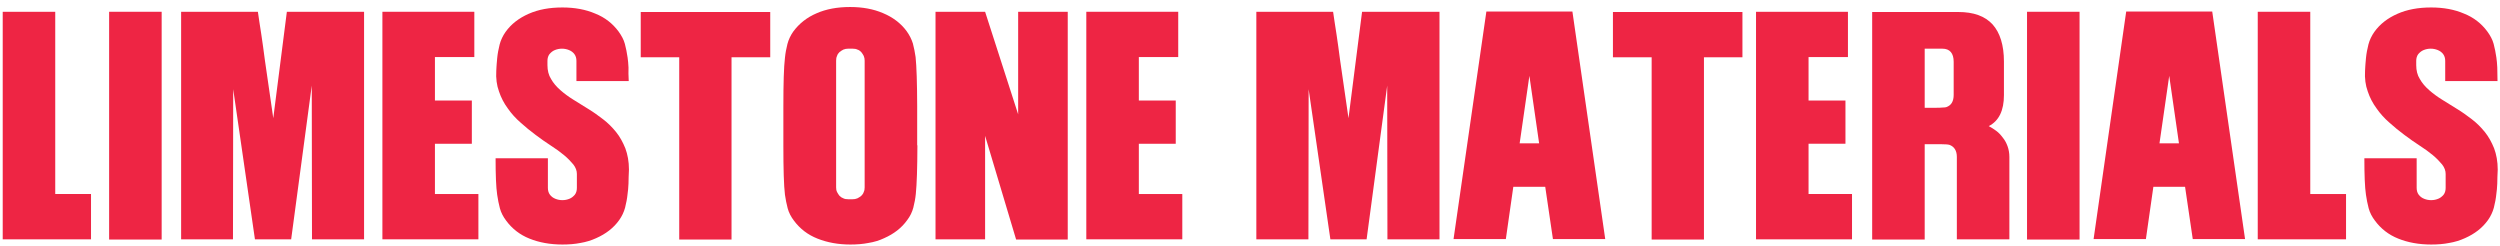
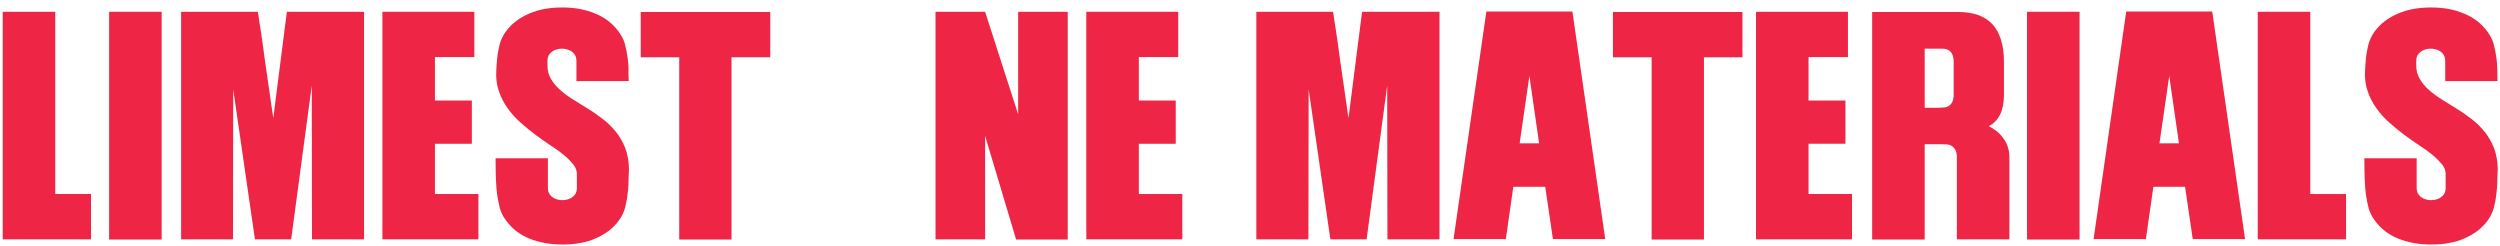
<svg xmlns="http://www.w3.org/2000/svg" id="Layer_1" x="0px" y="0px" viewBox="0 0 1104.2 108.5" style="enable-background:new 0 0 1104.2 108.5;" xml:space="preserve">
  <style type="text/css">	.st0{display:none;}	.st1{display:inline;fill:#EE2544;}	.st2{fill:#EE2544;}</style>
  <g class="st0">
    <path class="st1" d="M499.3,2.9v20.4h-19.7V43h17.6v19.4h-17.6v43H456V2.9H499.3z" />
    <path class="st1" d="M567.9,2.9v68.6c0,7.8-0.2,13.3-0.8,16.4c-0.6,4-2.2,7.5-4.7,10.5c-2.5,3-5.6,5.2-9.3,6.8   c-4,1.7-8.9,2.5-14.4,2.5c-3.1,0-6-0.2-8.7-0.7c-2.7-0.5-5.2-1.3-7.5-2.3c-4.1-1.8-7.4-4.1-9.9-7.1c-2.5-2.9-4-6.6-4.6-11.1   c-0.2-1.9-0.4-4.7-0.5-8.4c-0.1-3.8-0.2-8.6-0.2-14.3V2.9h23.8v79.2c0,0.7,0.2,1.4,0.4,2.1c0.3,0.7,0.7,1.2,1.2,1.7   c0.5,0.5,1.1,0.9,1.7,1.2c0.7,0.3,1.4,0.4,2.1,0.4c0.9,0,1.8-0.1,2.7-0.2c0.9-0.1,1.7-0.4,2.4-0.8c0.7-0.4,1.3-0.9,1.7-1.6   c0.4-0.7,0.7-1.6,0.7-2.8V2.9H567.9z" />
    <path class="st1" d="M632.3,23.4h-17.4v82.1h-23.5V23.4h-17.4V2.9h58.4V23.4z" />
    <path class="st1" d="M699.4,2.9v68.6c0,7.8-0.2,13.3-0.8,16.4c-0.6,4-2.2,7.5-4.7,10.5c-2.5,3-5.6,5.2-9.3,6.8   c-4.1,1.7-8.9,2.5-14.4,2.5c-3.1,0-6-0.2-8.7-0.7c-2.7-0.5-5.2-1.3-7.5-2.3c-4.1-1.8-7.4-4.1-9.9-7.1c-2.5-2.9-4-6.6-4.6-11.1   c-0.2-1.9-0.4-4.7-0.5-8.4c-0.1-3.8-0.2-8.6-0.2-14.3V2.9h23.8v79.2c0,0.7,0.1,1.4,0.4,2.1c0.3,0.7,0.7,1.2,1.2,1.7s1,0.9,1.7,1.2   c0.6,0.3,1.4,0.4,2.1,0.4c0.9,0,1.8-0.1,2.7-0.2c0.9-0.1,1.7-0.4,2.4-0.8c0.7-0.4,1.3-0.9,1.7-1.6c0.4-0.7,0.7-1.6,0.7-2.8V2.9   H699.4z" />
    <path class="st1" d="M709.2,3H748c6.9,0,12.1,1.9,15.5,5.6c3.4,3.8,5.1,9.4,5.1,16.8v15c0,6.9-2.3,11.6-6.8,14   c1.1,0.6,2.3,1.3,3.4,2.2c1.1,0.9,2.1,1.9,3,3s1.6,2.5,2.1,3.9c0.5,1.5,0.8,3.1,0.8,4.8v37.2h-23.7V68.3c0-2.8-1.1-4.6-3.2-5.4   c-0.6-0.2-1.8-0.3-3.5-0.3h-7.7v42.9h-23.7L709.2,3L709.2,3z M732.9,19.5v26.7c0.5,0,1.2,0,2.1,0s1.9,0,2.9,0s2,0,2.8-0.1   s1.5-0.1,1.8-0.2c2.2-0.8,3.3-2.7,3.3-5.5v-15c0-3.9-1.7-5.9-5.1-5.9H732.9z" />
    <path class="st1" d="M820.4,2.9v20.4h-17.8V43h16.6v19.4h-16.6V85h19.6v20.4h-43.3V2.9H820.4z" />
    <path class="st1" d="M915.2,34h-23.5v-9.1c0-1.2-0.3-2.2-1-3.1s-1.4-1.4-2.4-1.8c-1-0.4-2-0.6-3.1-0.6c-1.1,0-2.2,0.2-3.1,0.6   c-1,0.4-1.8,1-2.4,1.8s-1,1.9-1,3.1v2c0,2.4,0.5,4.5,1.6,6.3c1,1.8,2.4,3.5,4.1,5c1.7,1.5,3.7,3,5.8,4.3c2.2,1.3,4.4,2.7,6.7,4.2   s4.5,3,6.7,4.7c2.2,1.7,4.1,3.6,5.8,5.7s3.1,4.6,4.2,7.3c1,2.8,1.6,6,1.6,9.6c-0.1,2.4-0.2,4.5-0.2,6.3c-0.1,1.8-0.2,3.3-0.4,4.6   c-0.2,2.2-0.6,4.2-1.1,6.2c-0.5,2-1.4,3.8-2.7,5.6c-2.5,3.5-6,6.3-10.4,8.2c-2.2,1-4.5,1.7-7.1,2.2s-5.2,0.7-8.1,0.7   c-5.5,0-10.5-0.9-14.8-2.7c-4.4-1.8-7.9-4.5-10.5-8.1c-1.3-1.8-2.3-3.6-2.8-5.6s-1-4-1.2-6.1c-0.5-3.4-0.7-8.9-0.8-16.5h23.6v13.4   c0,1.2,0.3,2.2,1,3.1s1.4,1.4,2.4,1.8c1,0.4,2,0.6,3.1,0.6s2.2-0.2,3.1-0.6c1-0.4,1.8-1,2.4-1.8c0.6-0.8,1-1.8,1-3.1v-6.3   c0-1.5-0.5-2.9-1.6-4.3c-1.1-1.4-2.5-2.8-4.2-4.2c-1.7-1.4-3.7-2.8-6-4.3c-2.2-1.5-4.5-3.1-6.8-4.8s-4.5-3.5-6.7-5.5   c-2.2-2-4.1-4.1-5.8-6.5c-1.7-2.3-3-4.9-4-7.7c-1-2.8-1.4-5.9-1.3-9.2c0-0.8,0.1-1.5,0.1-2c0-0.5,0.1-1,0.1-1.4   c0-0.4,0.1-0.8,0.1-1.2c0-0.4,0.1-0.8,0.1-1.2c0.2-2.1,0.6-4.2,1.2-6.2c0.5-2,1.4-3.8,2.7-5.6c2.5-3.5,6-6.3,10.4-8.2   c4.3-1.9,9.4-2.8,15.2-2.8c5.6,0,10.5,0.9,14.8,2.7c4.3,1.8,7.8,4.4,10.5,8c1.3,1.8,2.3,3.7,2.8,5.6s1,4,1.2,6.1   c0.2,1.2,0.3,2.7,0.4,4.5C915,29.6,915.1,31.7,915.2,34z" />
    <path class="st1" d="M946.4,105.4h-23.7V2.9h23.7V105.4z" />
    <path class="st1" d="M1010.7,23.4h-17.4v82.1h-23.5V23.4h-17.4V2.9h58.4L1010.7,23.4L1010.7,23.4z" />
    <path class="st1" d="M1058.2,2.9v20.4h-17.8V43h16.7v19.4h-16.7V85h19.6v20.4h-43.3V2.9H1058.2z" />
    <path class="st1" d="M1127.7,34h-23.5v-9.1c0-1.2-0.3-2.2-1-3.1s-1.4-1.4-2.4-1.8c-1-0.4-2-0.6-3.1-0.6s-2.2,0.2-3.1,0.6   s-1.8,1-2.4,1.8c-0.6,0.8-0.9,1.9-0.9,3.1v2c0,2.4,0.5,4.5,1.6,6.3c1.1,1.8,2.4,3.5,4.2,5c1.7,1.5,3.7,3,5.8,4.3   c2.2,1.3,4.4,2.7,6.7,4.2s4.5,3,6.7,4.7c2.2,1.7,4.1,3.6,5.8,5.7c1.7,2.1,3.1,4.6,4.2,7.3c1.1,2.8,1.6,6,1.6,9.6   c-0.1,2.4-0.2,4.5-0.2,6.3c-0.1,1.8-0.2,3.3-0.4,4.6c-0.2,2.2-0.6,4.2-1.1,6.2c-0.5,2-1.4,3.8-2.7,5.6c-2.5,3.5-6,6.3-10.4,8.2   c-2.2,1-4.5,1.7-7.1,2.2s-5.2,0.7-8.1,0.7c-5.5,0-10.5-0.9-14.8-2.7c-4.4-1.8-7.9-4.5-10.5-8.1c-1.3-1.8-2.3-3.6-2.8-5.6   c-0.5-1.9-0.9-4-1.2-6.1c-0.5-3.4-0.7-8.9-0.8-16.5h23.6v13.4c0,1.2,0.3,2.2,0.9,3.1s1.4,1.4,2.4,1.8c1,0.4,2,0.6,3.1,0.6   s2.2-0.2,3.1-0.6c1-0.4,1.8-1,2.4-1.8c0.6-0.8,1-1.8,1-3.1v-6.3c0-1.5-0.5-2.9-1.6-4.3c-1.1-1.4-2.5-2.8-4.2-4.2   c-1.7-1.4-3.7-2.8-5.9-4.3c-2.2-1.5-4.5-3.1-6.8-4.8c-2.3-1.7-4.5-3.5-6.7-5.5c-2.2-2-4.1-4.1-5.8-6.5c-1.7-2.3-3-4.9-4-7.7   c-1-2.8-1.4-5.9-1.3-9.2c0-0.8,0.1-1.5,0.1-2c0-0.5,0.1-1,0.1-1.4c0-0.4,0.1-0.8,0.1-1.2c0-0.4,0.1-0.8,0.1-1.2   c0.2-2.1,0.6-4.2,1.2-6.2c0.5-2,1.4-3.8,2.7-5.6c2.5-3.5,6-6.3,10.4-8.2c4.3-1.9,9.4-2.8,15.2-2.8c5.6,0,10.5,0.9,14.8,2.7   c4.3,1.8,7.8,4.4,10.5,8c1.3,1.8,2.3,3.7,2.8,5.6c0.5,1.9,0.9,4,1.2,6.1c0.2,1.2,0.3,2.7,0.4,4.5   C1127.6,29.6,1127.6,31.7,1127.7,34z" />
  </g>
  <g>
    <path class="st2" d="M24.4,85.7h15.8v20h-39V5.2h23.2V85.7z" />
    <path class="st2" d="M71.4,105.8H48.2V5.2h23.2V105.8z" />
    <path class="st2" d="M160.8,5.2v100.5h-23l-0.1-67.9l-9.1,67.9h-16l-9.6-66.3l-0.1,66.3H80V5.2h33.9c0.5,3.1,0.9,6.4,1.5,9.9   c0.5,3.5,1.1,7.4,1.6,11.5l3.7,25.6l6-47H160.8z" />
    <path class="st2" d="M209.5,5.2v20h-17.4v19.2h16.3v19.1h-16.3v22.2h19.2v20h-42.4V5.2H209.5z" />
    <path class="st2" d="M277.7,35.8h-23.1v-8.9c0-1.2-0.3-2.2-0.9-3c-0.6-0.8-1.4-1.4-2.4-1.8c-1-0.4-2-0.6-3.1-0.6   c-1.1,0-2.1,0.2-3.1,0.6c-1,0.4-1.7,1-2.4,1.8c-0.6,0.8-0.9,1.8-0.9,3v1.9c0,2.3,0.5,4.4,1.6,6.1c1,1.8,2.4,3.4,4.1,4.9   c1.7,1.5,3.6,2.9,5.7,4.2c2.1,1.3,4.3,2.7,6.6,4.1c2.3,1.4,4.4,2.9,6.6,4.6c2.1,1.6,4,3.5,5.7,5.6c1.7,2.1,3,4.5,4.1,7.2   c1,2.7,1.6,5.8,1.6,9.4c-0.1,2.4-0.2,4.4-0.2,6.2c-0.1,1.8-0.2,3.3-0.4,4.5c-0.2,2.1-0.6,4.1-1.1,6.1c-0.5,1.9-1.4,3.8-2.6,5.5   c-2.5,3.5-5.9,6.1-10.2,8c-2.2,1-4.5,1.7-6.9,2.1c-2.5,0.5-5.1,0.7-8,0.7c-5.4,0-10.3-0.9-14.5-2.6c-4.3-1.7-7.7-4.4-10.3-7.9   c-1.3-1.7-2.3-3.6-2.8-5.5c-0.5-1.9-0.9-3.9-1.2-6c-0.5-3.4-0.7-8.7-0.7-16.1h23.1v13.1c0,1.2,0.3,2.2,0.9,3   c0.6,0.8,1.4,1.4,2.4,1.8c1,0.4,2,0.6,3.1,0.6c1.1,0,2.1-0.2,3.1-0.6c1-0.4,1.7-1,2.4-1.8c0.6-0.8,0.9-1.8,0.9-3v-6.2   c0-1.4-0.5-2.8-1.6-4.2c-1.1-1.3-2.4-2.7-4.1-4.1c-1.7-1.4-3.6-2.8-5.8-4.2c-2.2-1.4-4.4-3-6.7-4.7c-2.3-1.7-4.5-3.5-6.6-5.4   c-2.2-1.9-4.1-4-5.7-6.3c-1.7-2.3-3-4.8-3.9-7.5c-1-2.7-1.4-5.8-1.2-9.1c0-0.8,0.1-1.4,0.1-1.9c0-0.5,0.1-1,0.1-1.4   c0-0.4,0.1-0.8,0.1-1.1c0-0.4,0.1-0.8,0.1-1.2c0.2-2.1,0.6-4.1,1.1-6.1c0.5-1.9,1.4-3.8,2.6-5.5c2.5-3.5,5.9-6.1,10.2-8   c4.3-1.9,9.2-2.8,14.9-2.8c5.5,0,10.3,0.9,14.5,2.7c4.3,1.7,7.7,4.4,10.3,7.9c1.3,1.8,2.3,3.6,2.8,5.5c0.5,1.9,0.9,3.9,1.2,6   c0.2,1.2,0.3,2.7,0.4,4.4C277.5,31.4,277.6,33.4,277.7,35.8z" />
    <path class="st2" d="M340.2,25.3h-17.1v80.5H300V25.3H283v-20h57.2V25.3z" />
-     <path class="st2" d="M405.2,64.2c0,5.1-0.1,9.4-0.2,12.9c-0.1,3.5-0.3,6.4-0.5,8.5s-0.6,4.1-1.1,6.1c-0.5,1.9-1.4,3.8-2.7,5.5   c-2.5,3.5-5.9,6.1-10.2,8c-2.1,1-4.4,1.7-6.9,2.1c-2.5,0.5-5.2,0.7-8,0.7c-5.4,0-10.2-0.9-14.5-2.6c-4.3-1.7-7.7-4.3-10.4-7.9   c-1.3-1.7-2.3-3.6-2.8-5.5c-0.5-1.9-0.9-3.9-1.2-6c-0.5-4.1-0.7-11.4-0.7-21.7V46.9c0-10.1,0.2-17.2,0.7-21.4   c0.2-2.1,0.6-4.1,1.1-6.1c0.5-1.9,1.4-3.8,2.6-5.5c2.6-3.5,6-6.2,10.2-8c4.3-1.9,9.2-2.8,14.9-2.8c5.5,0,10.3,0.9,14.5,2.7   c4.3,1.8,7.8,4.4,10.4,7.9c1.3,1.8,2.2,3.6,2.8,5.5c0.5,1.9,0.9,3.9,1.2,6c0.2,2.1,0.4,5,0.5,8.6c0.1,3.6,0.2,8,0.2,13.2V64.2z    M374.6,21.5c-0.7,0-1.4,0.1-2.1,0.4c-0.6,0.3-1.2,0.7-1.7,1.1c-0.5,0.5-0.9,1-1.1,1.7c-0.3,0.6-0.4,1.3-0.4,2.1v56   c0,0.7,0.1,1.4,0.4,2c0.3,0.6,0.7,1.2,1.1,1.7c0.5,0.5,1.1,0.9,1.7,1.1c0.6,0.3,1.3,0.4,2.1,0.4h2c0.7,0,1.4-0.1,2.1-0.4   c0.6-0.3,1.2-0.7,1.7-1.1c0.5-0.5,0.9-1,1.1-1.7c0.3-0.6,0.4-1.3,0.4-2v-56c0-0.7-0.1-1.4-0.4-2.1c-0.3-0.6-0.7-1.2-1.1-1.7   c-0.5-0.5-1-0.9-1.7-1.1c-0.6-0.3-1.3-0.4-2.1-0.4H374.6z" />
    <path class="st2" d="M471.7,105.8h-22.9L435.1,60v45.7h-21.9V5.2h21.9l14.6,45.3V5.2h21.9V105.8z" />
    <path class="st2" d="M520.4,5.2v20h-17.4v19.2h16.3v19.1h-16.3v22.2h19.2v20h-42.4V5.2H520.4z" />
    <path class="st2" d="M635.8,5.2v100.5h-23l-0.1-67.9l-9.1,67.9h-16L578,39.4l-0.1,66.3h-23V5.2h33.9c0.5,3.1,0.9,6.4,1.5,9.9   c0.5,3.5,1.1,7.4,1.6,11.5l3.7,25.6l6-47H635.8z" />
    <path class="st2" d="M668.4,82.5l-3.3,23.1H642L656.5,5.1h38L709,105.6h-23.1l-3.4-23.1H668.4z M675.5,33.5l-4.3,29.8h8.6   L675.5,33.5z" />
    <path class="st2" d="M769.7,25.3h-17.1v80.5h-23.1V25.3h-17.1v-20h57.2V25.3z" />
    <path class="st2" d="M816.2,5.2v20h-17.4v19.2h16.3v19.1h-16.3v22.2H818v20h-42.4V5.2H816.2z" />
    <path class="st2" d="M826.9,5.3h38c6.8,0,11.8,1.8,15.2,5.5c3.3,3.7,5,9.2,5,16.4V42c0,6.8-2.2,11.4-6.7,13.7   c1.1,0.6,2.2,1.3,3.3,2.1c1.1,0.8,2,1.8,2.9,3c0.9,1.1,1.6,2.4,2.1,3.8c0.5,1.4,0.8,3,0.8,4.7v36.4h-23.2V69.3   c0-2.7-1.1-4.5-3.2-5.3c-0.6-0.2-1.8-0.3-3.5-0.3h-7.5v42.1h-23.2V5.3z M850.1,21.5v26.1c0.5,0,1.1,0,2.1,0c0.9,0,1.9,0,2.9,0   c1,0,1.9,0,2.8-0.1c0.9,0,1.5-0.1,1.8-0.2c2.2-0.8,3.2-2.6,3.2-5.4V27.3c0-3.8-1.7-5.8-5-5.8H850.1z" />
    <path class="st2" d="M918.5,105.8h-23.2V5.2h23.2V105.8z" />
    <path class="st2" d="M951.1,82.5l-3.3,23.1h-23.1L939.1,5.1h38l14.5,100.5h-23.1l-3.4-23.1H951.1z M958.1,33.5l-4.3,29.8h8.6   L958.1,33.5z" />
    <path class="st2" d="M1020.4,85.7h15.8v20h-39V5.2h23.2V85.7z" />
    <path class="st2" d="M1103.1,35.8h-23.1v-8.9c0-1.2-0.3-2.2-0.9-3c-0.6-0.8-1.4-1.4-2.4-1.8c-1-0.4-2-0.6-3.1-0.6   c-1.1,0-2.1,0.2-3.1,0.6c-1,0.4-1.7,1-2.4,1.8c-0.6,0.8-0.9,1.8-0.9,3v1.9c0,2.3,0.5,4.4,1.6,6.1c1,1.8,2.4,3.4,4.1,4.9   c1.7,1.5,3.6,2.9,5.7,4.2c2.1,1.3,4.3,2.7,6.6,4.1c2.3,1.4,4.4,2.9,6.6,4.6c2.1,1.6,4,3.5,5.7,5.6c1.7,2.1,3,4.5,4.1,7.2   c1,2.7,1.6,5.8,1.6,9.4c-0.1,2.4-0.2,4.4-0.2,6.2c-0.1,1.8-0.2,3.3-0.4,4.5c-0.2,2.1-0.6,4.1-1.1,6.1c-0.5,1.9-1.4,3.8-2.6,5.5   c-2.5,3.5-5.9,6.1-10.2,8c-2.2,1-4.5,1.7-6.9,2.1c-2.5,0.5-5.1,0.7-8,0.7c-5.4,0-10.3-0.9-14.5-2.6c-4.3-1.7-7.7-4.4-10.3-7.9   c-1.3-1.7-2.3-3.6-2.8-5.5c-0.5-1.9-0.9-3.9-1.2-6c-0.5-3.4-0.7-8.7-0.7-16.1h23.1v13.1c0,1.2,0.3,2.2,0.9,3   c0.6,0.8,1.4,1.4,2.4,1.8c1,0.4,2,0.6,3.1,0.6c1.1,0,2.1-0.2,3.1-0.6c1-0.4,1.7-1,2.4-1.8c0.6-0.8,0.9-1.8,0.9-3v-6.2   c0-1.4-0.5-2.8-1.6-4.2c-1.1-1.3-2.4-2.7-4.1-4.1c-1.7-1.4-3.6-2.8-5.8-4.2c-2.2-1.4-4.4-3-6.7-4.7c-2.3-1.7-4.5-3.5-6.6-5.4   c-2.2-1.9-4.1-4-5.7-6.3c-1.7-2.3-3-4.8-3.9-7.5c-1-2.7-1.4-5.8-1.2-9.1c0-0.8,0.1-1.4,0.1-1.9c0-0.5,0.1-1,0.1-1.4   c0-0.4,0.1-0.8,0.1-1.1c0-0.4,0.1-0.8,0.1-1.2c0.2-2.1,0.6-4.1,1.1-6.1c0.5-1.9,1.4-3.8,2.6-5.5c2.5-3.5,5.9-6.1,10.2-8   c4.3-1.9,9.2-2.8,14.9-2.8c5.5,0,10.3,0.9,14.5,2.7c4.3,1.7,7.7,4.4,10.3,7.9c1.3,1.8,2.3,3.6,2.8,5.5c0.5,1.9,0.9,3.9,1.2,6   c0.2,1.2,0.3,2.7,0.4,4.4C1103,31.4,1103.1,33.4,1103.1,35.8z" />
  </g>
</svg>